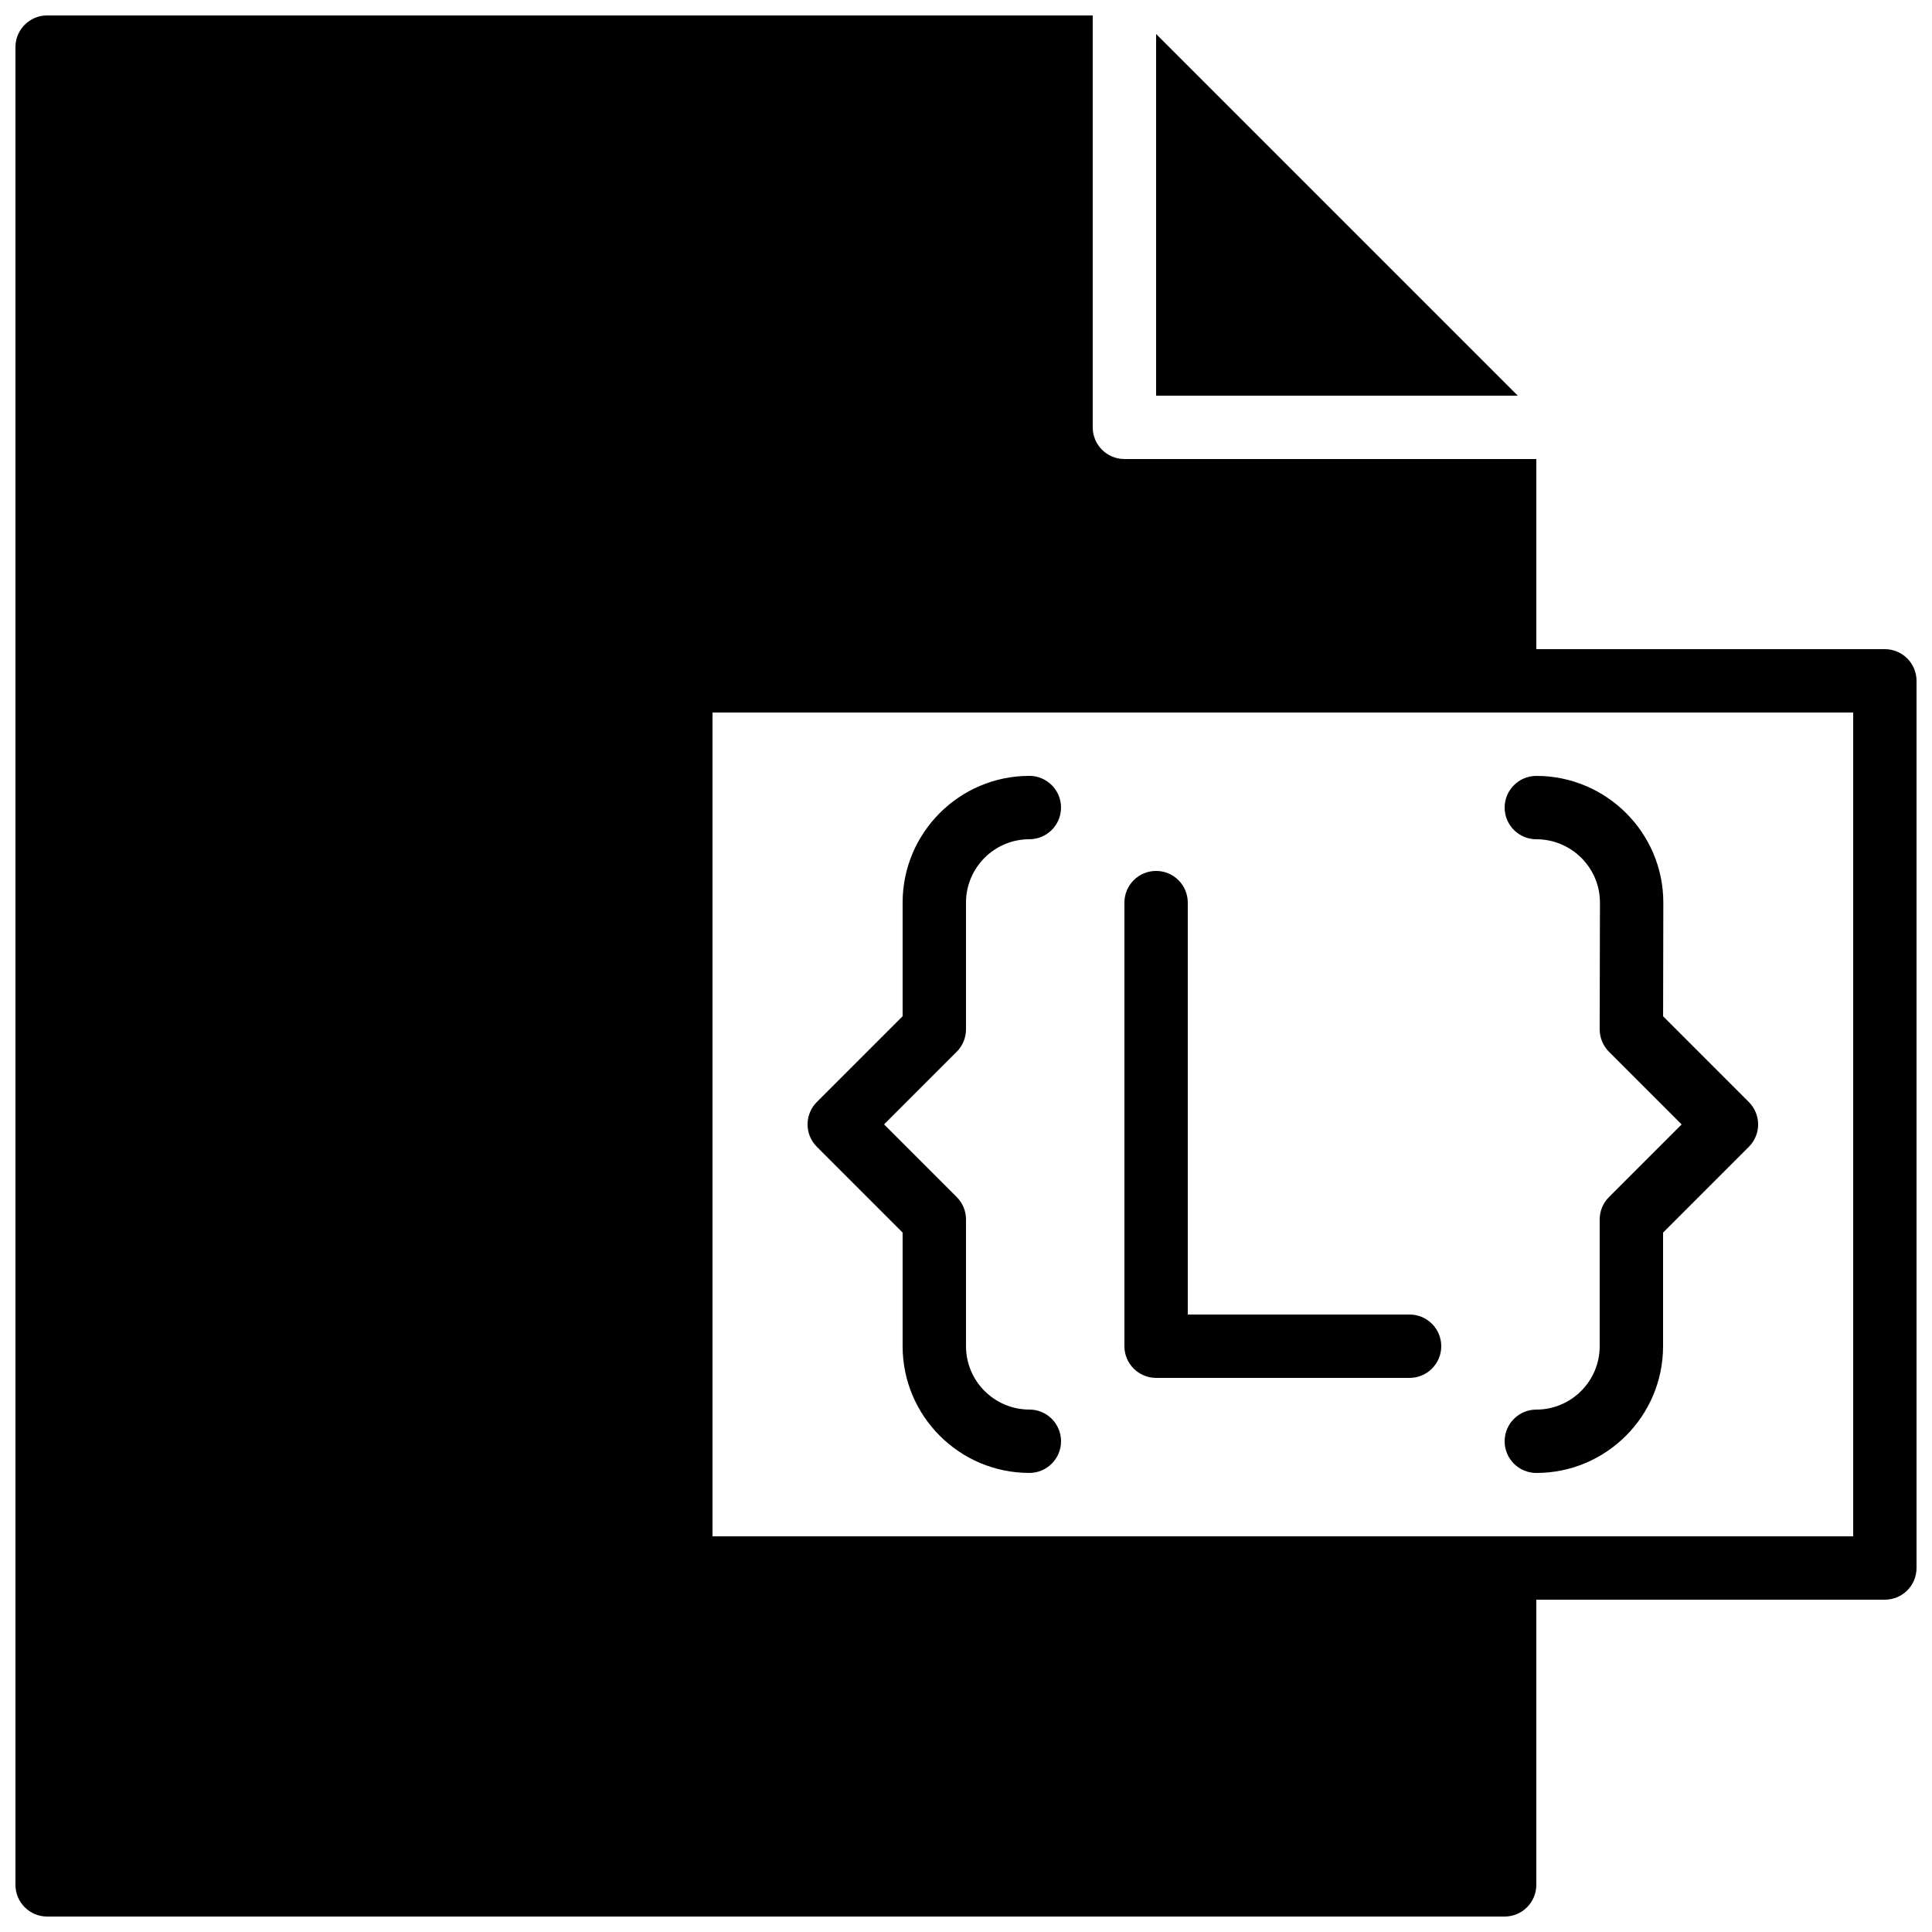
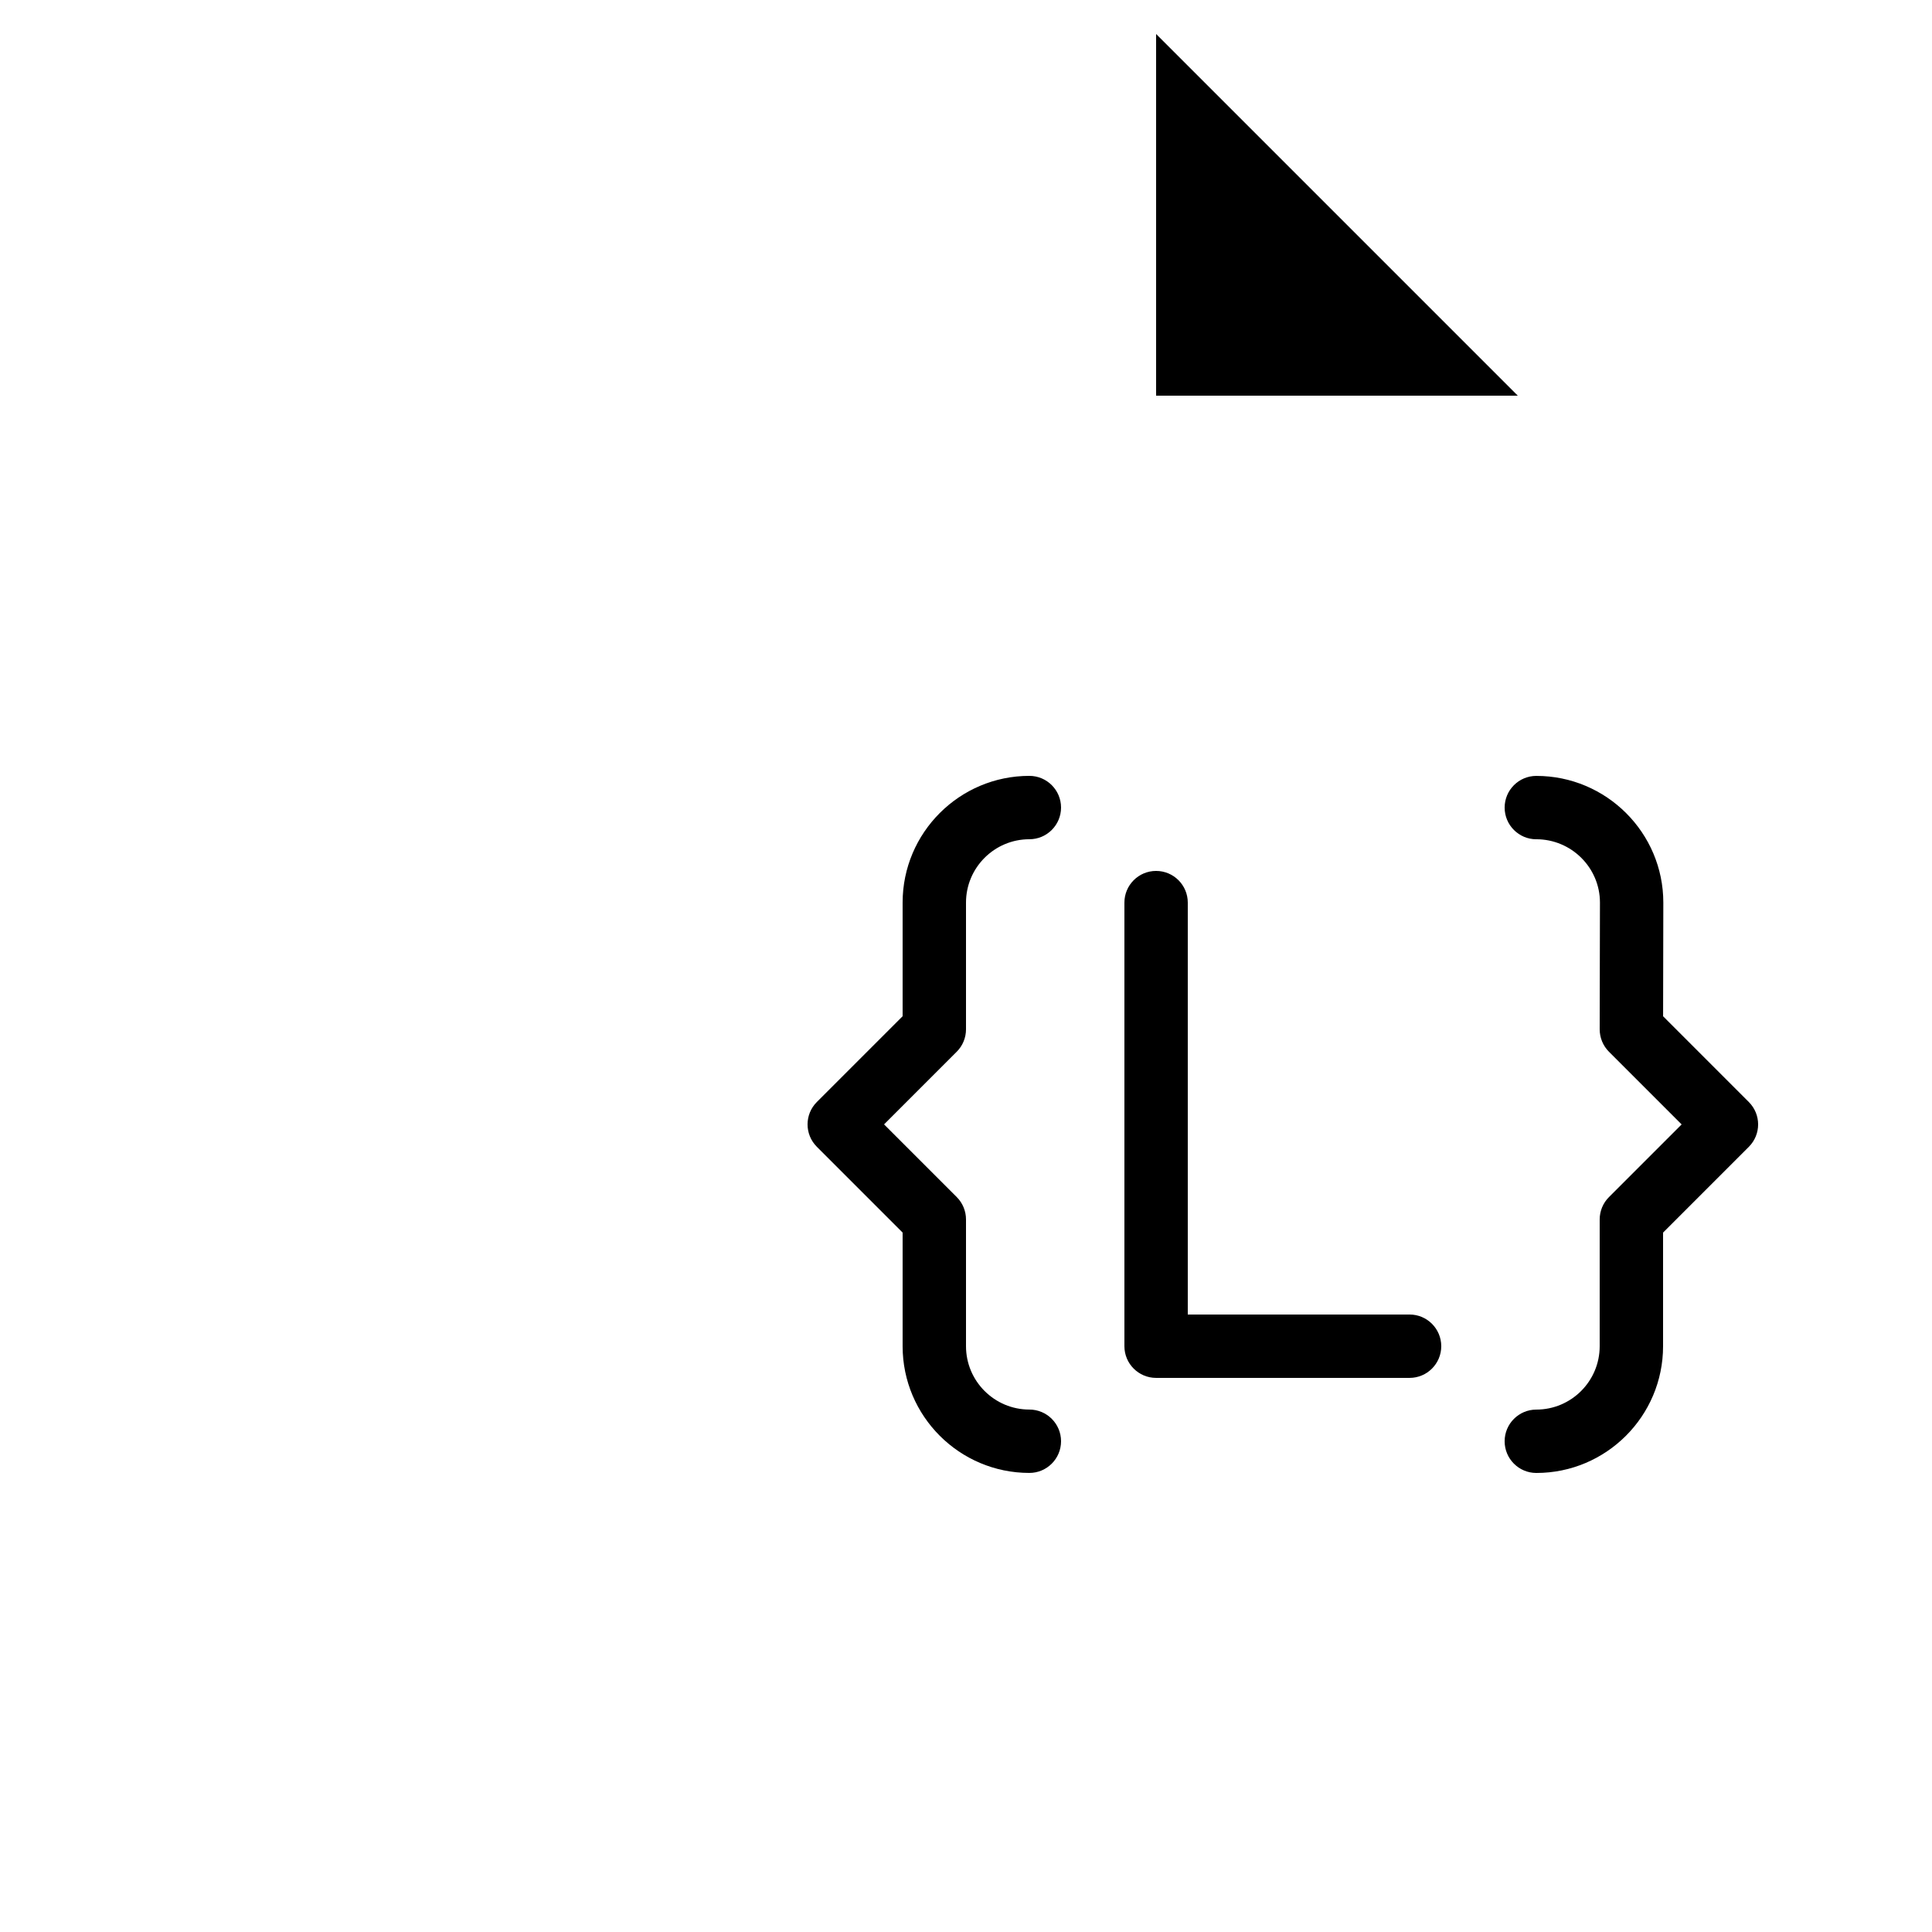
<svg xmlns="http://www.w3.org/2000/svg" width="800px" height="800px" version="1.1" viewBox="144 144 512 512">
  <defs>
    <clipPath id="a">
      <path d="m148.09 148.09h503.81v503.81h-503.81z" />
    </clipPath>
  </defs>
  <g clip-path="url(#a)">
-     <path d="m635.11 551.14h-302.29v-218.32h302.29zm8.398-235.11h-92.367v-50.383h-109.16c-4.637 0-8.398-3.762-8.398-8.395v-109.16h-277.09c-4.637 0-8.398 3.762-8.398 8.398v487.02c0 4.633 3.762 8.395 8.398 8.395h386.25c4.633 0 8.395-3.762 8.395-8.395v-75.574h92.367c4.633 0 8.395-3.762 8.395-8.395v-235.11c0-4.633-3.762-8.395-8.395-8.395z" fill-rule="evenodd" />
-   </g>
+     </g>
  <path d="m400 416.79v-33.59c0-9.262 7.531-16.793 16.793-16.793 4.633 0 8.395-3.762 8.395-8.395 0-4.637-3.762-8.398-8.395-8.398-18.523 0-33.59 15.062-33.59 33.586v30.113l-22.727 22.73c-3.285 3.281-3.285 8.59 0 11.871l22.727 22.73v30.113c0 18.523 15.066 33.586 33.59 33.586 4.633 0 8.395-3.762 8.395-8.398 0-4.633-3.762-8.395-8.395-8.395-9.262 0-16.793-7.531-16.793-16.793v-33.59c0-2.223-0.883-4.363-2.461-5.934l-19.254-19.254 19.254-19.254c1.578-1.57 2.461-3.715 2.461-5.938" fill-rule="evenodd" />
  <path d="m551.14 366.41c9.297 0 16.863 7.531 16.863 16.777l-0.07 33.586c0 2.234 0.883 4.375 2.461 5.957l19.254 19.254-19.254 19.254c-1.578 1.57-2.461 3.711-2.461 5.934v33.59c0 9.262-7.531 16.793-16.793 16.793-4.633 0-8.395 3.762-8.395 8.395 0 4.637 3.762 8.398 8.395 8.398 18.523 0 33.59-15.062 33.59-33.586v-30.113l22.727-22.73c3.285-3.281 3.285-8.59 0-11.871l-22.719-22.73 0.059-30.113c0-18.523-15.098-33.586-33.656-33.586-4.633 0-8.395 3.762-8.395 8.398 0 4.633 3.762 8.395 8.395 8.395" fill-rule="evenodd" />
  <path d="m517.55 492.36h-58.777v-109.16c0-4.633-3.762-8.395-8.398-8.395-4.633 0-8.395 3.762-8.395 8.395v117.56c0 4.633 3.762 8.395 8.395 8.395h67.176c4.633 0 8.395-3.762 8.395-8.395 0-4.637-3.762-8.398-8.395-8.398" fill-rule="evenodd" />
  <path d="m450.38 153.01v95.844h95.844z" fill-rule="evenodd" />
</svg>